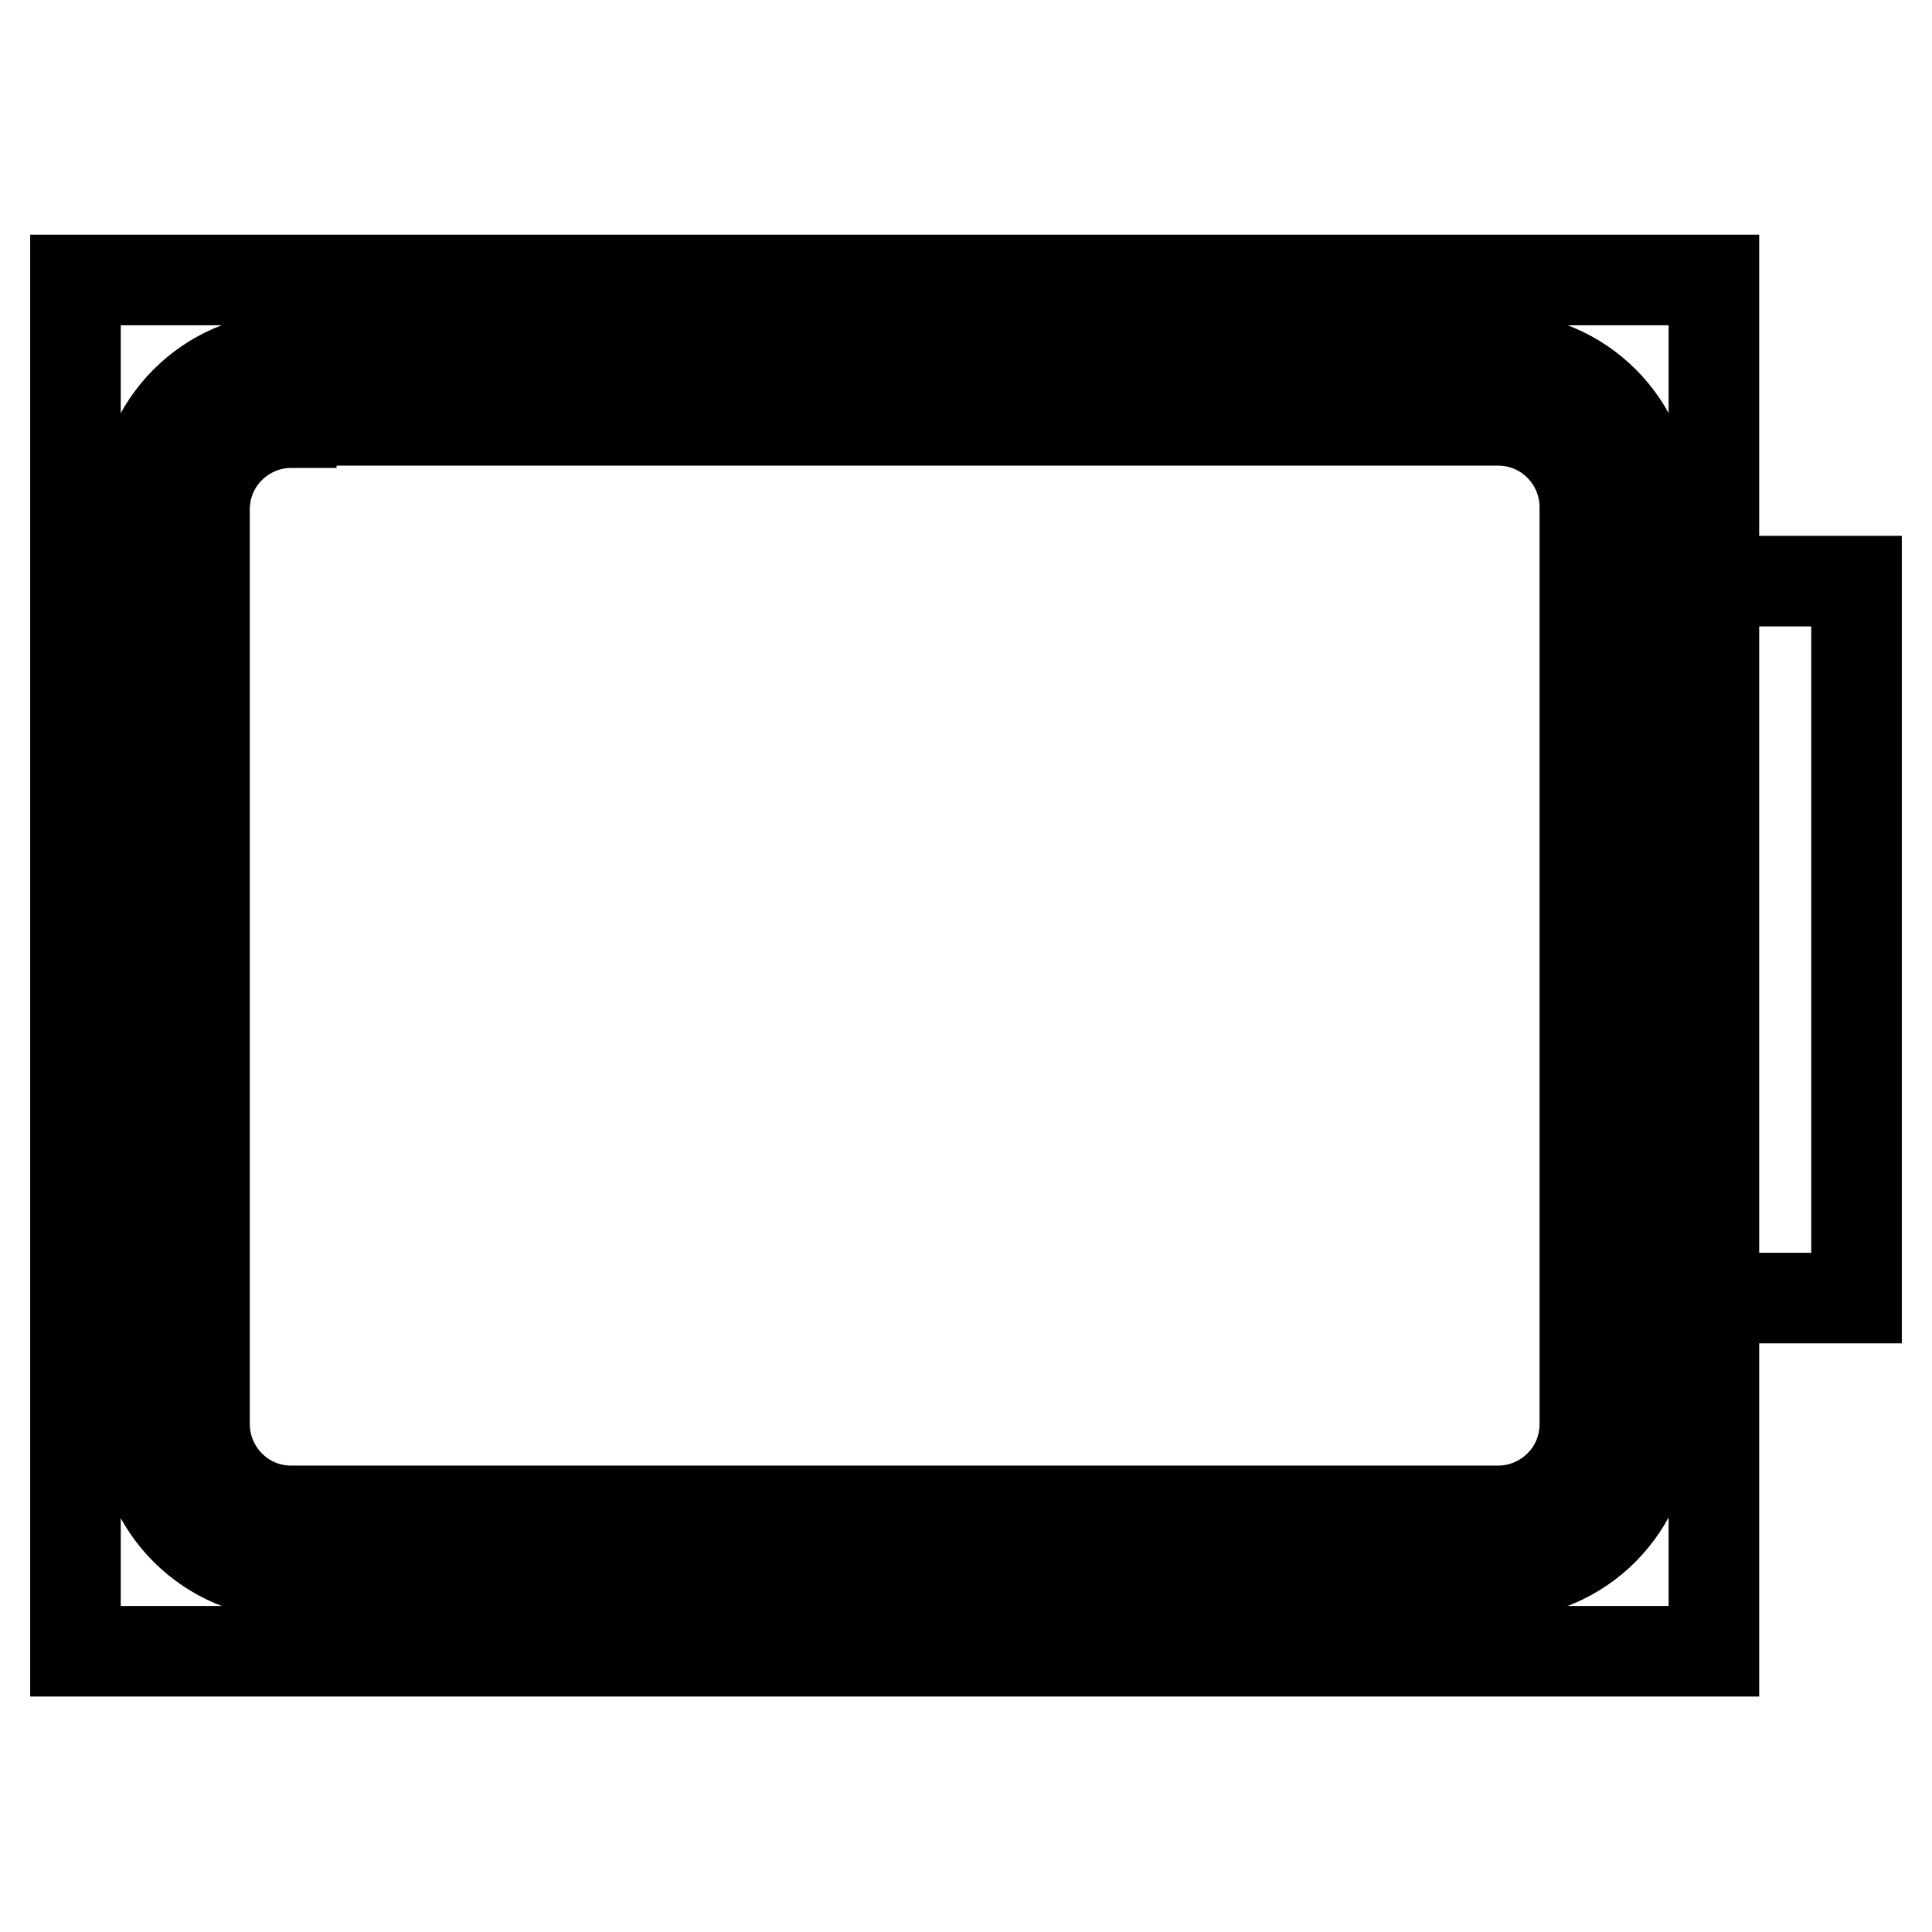
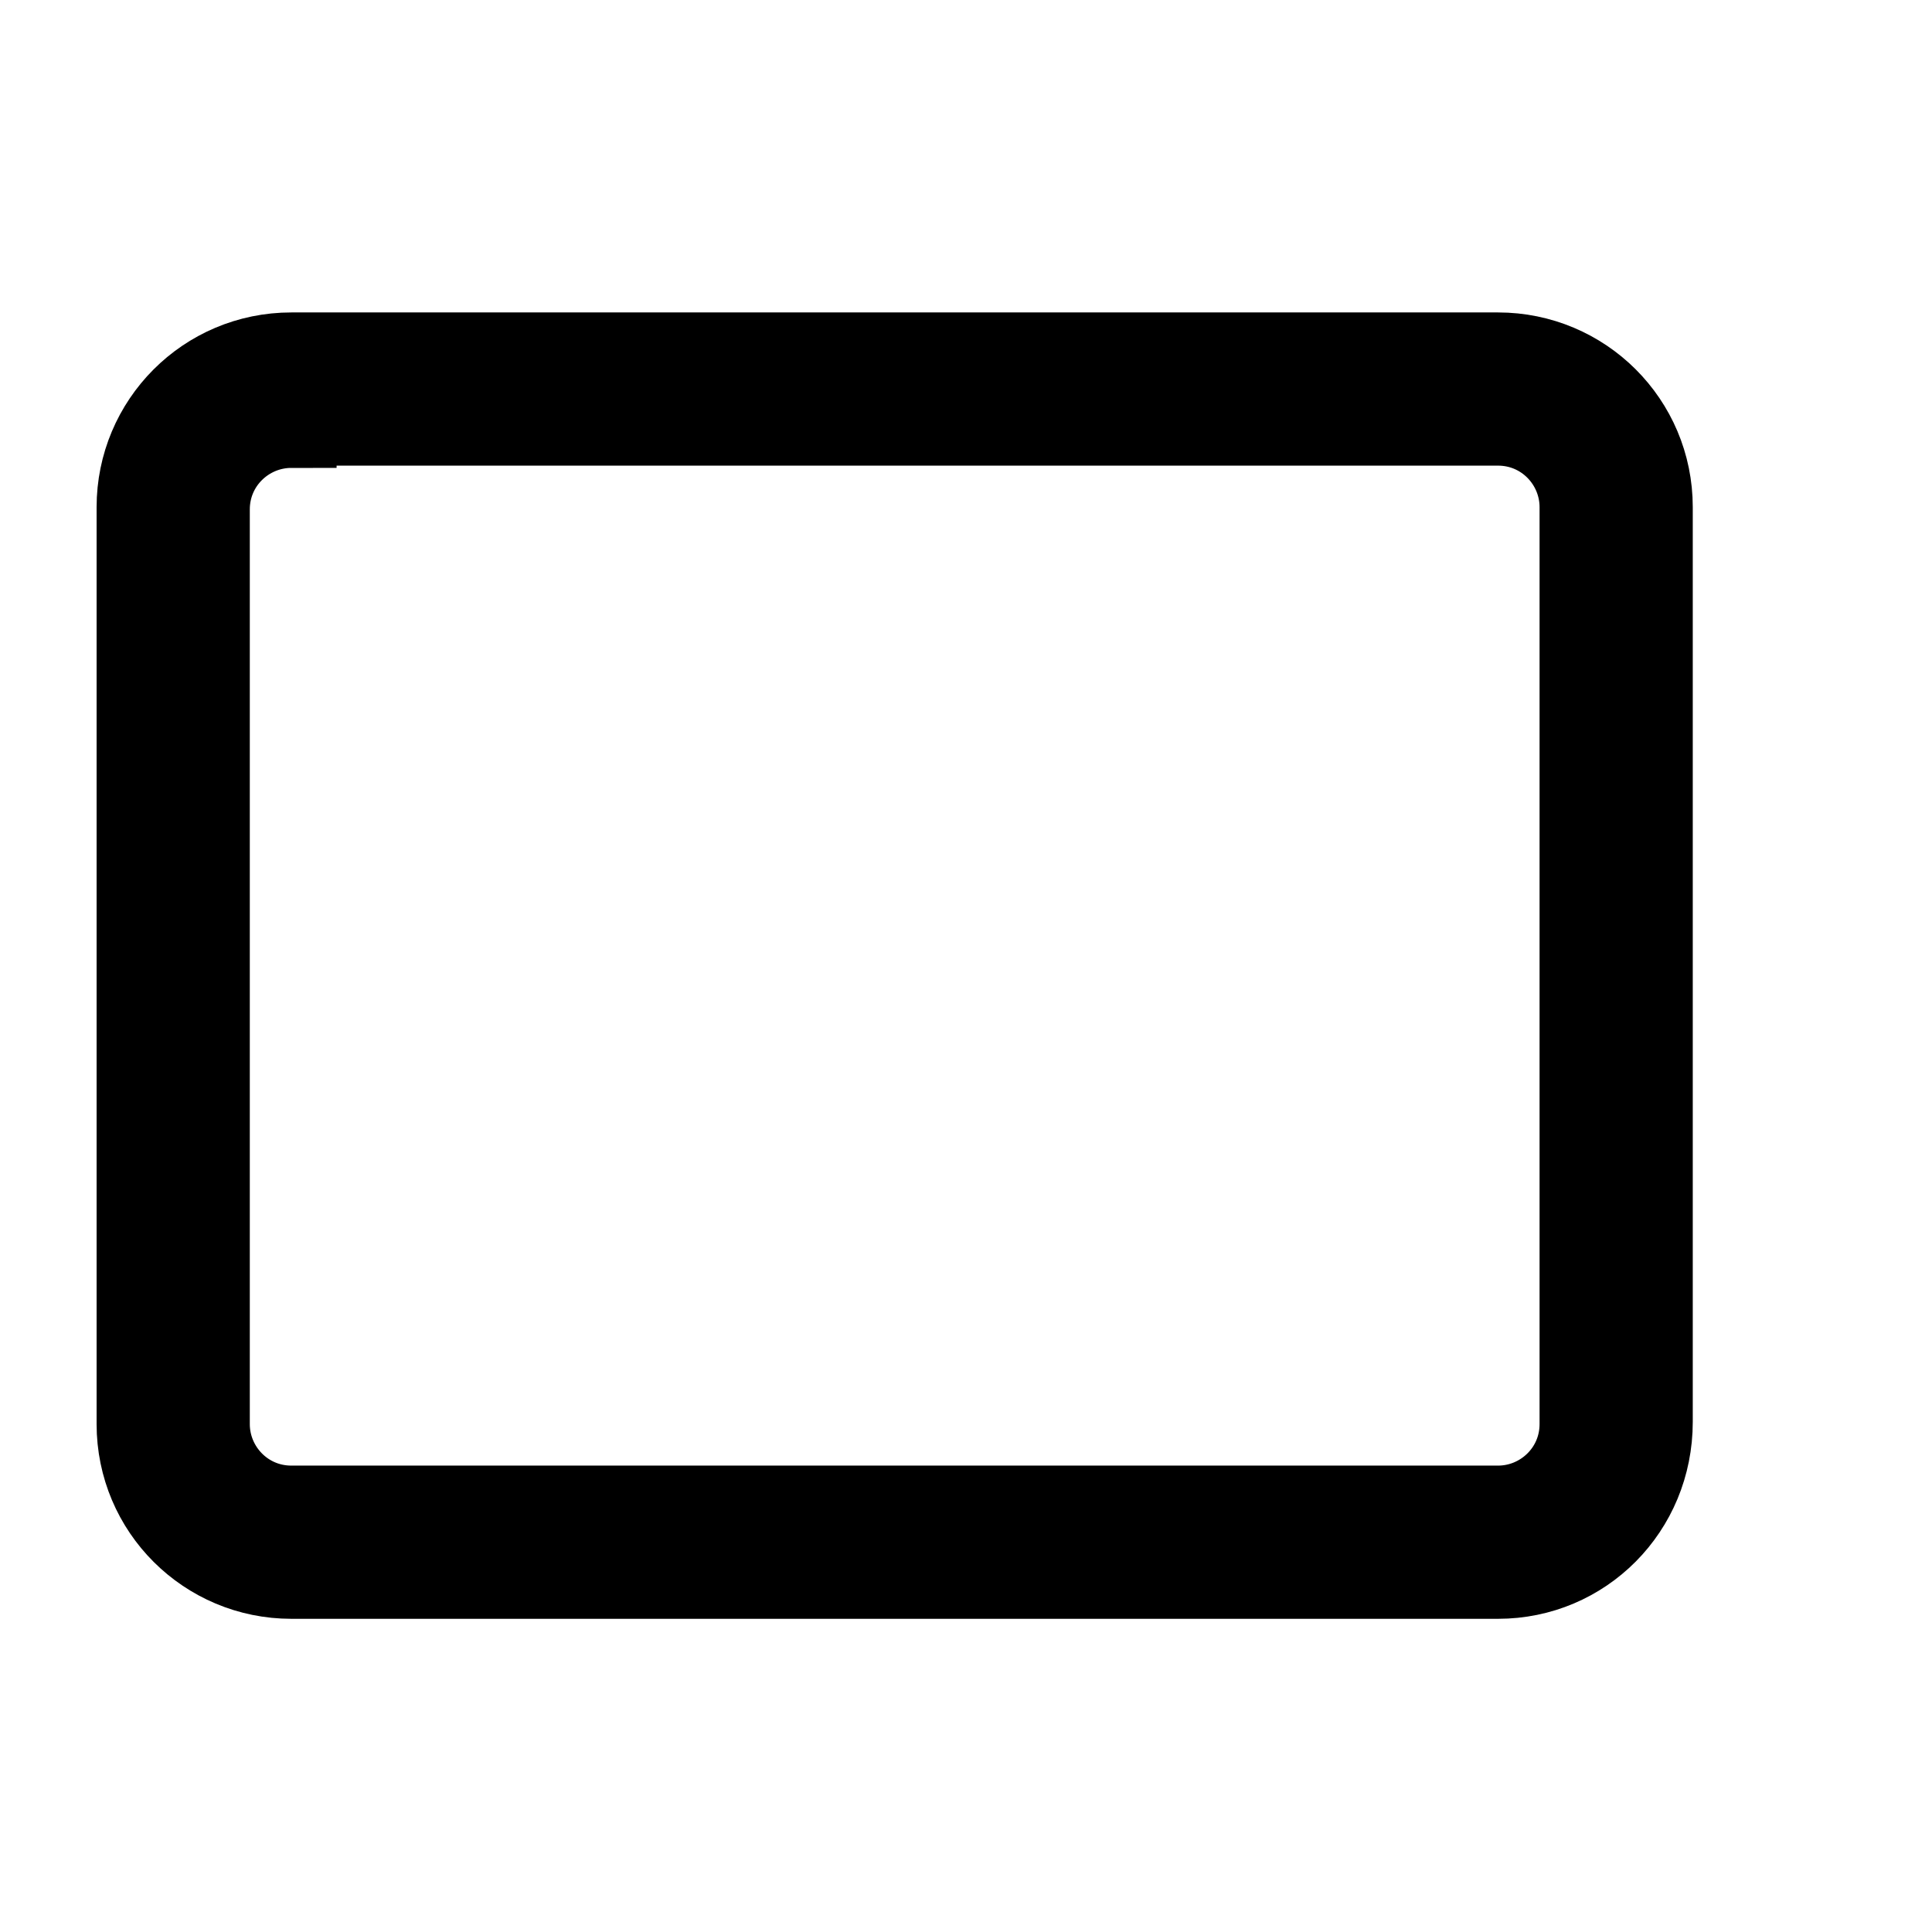
<svg xmlns="http://www.w3.org/2000/svg" version="1.1" x="0px" y="0px" viewBox="0 0 256 256" enable-background="new 0 0 256 256" xml:space="preserve">
  <g>
-     <path stroke-width="12" fill-opacity="0" stroke="#000000" d="M10,37.1h217.1v181.7H10V37.1z" />
    <path stroke-width="12" fill-opacity="0" stroke="#000000" d="M198.5,208.5H38.6c-10.9,0-19.8-8.8-19.8-19.8V67.2c0-10.9,8.8-19.8,19.8-19.8h159.9 c10.9,0,19.8,8.8,19.8,19.8v121.2C218.3,199.7,209.4,208.5,198.5,208.5z M38.6,56c-6.2,0-11.5,5-11.5,11.5v121.2 c0,6.2,5,11.5,11.5,11.5h159.9c6.2,0,11.5-5,11.5-11.5V67.2c0-6.2-5-11.5-11.5-11.5H38.6V56z" />
-     <path stroke-width="12" fill-opacity="0" stroke="#000000" d="M222.7,77H246v95h-23.3V77z" />
  </g>
</svg>